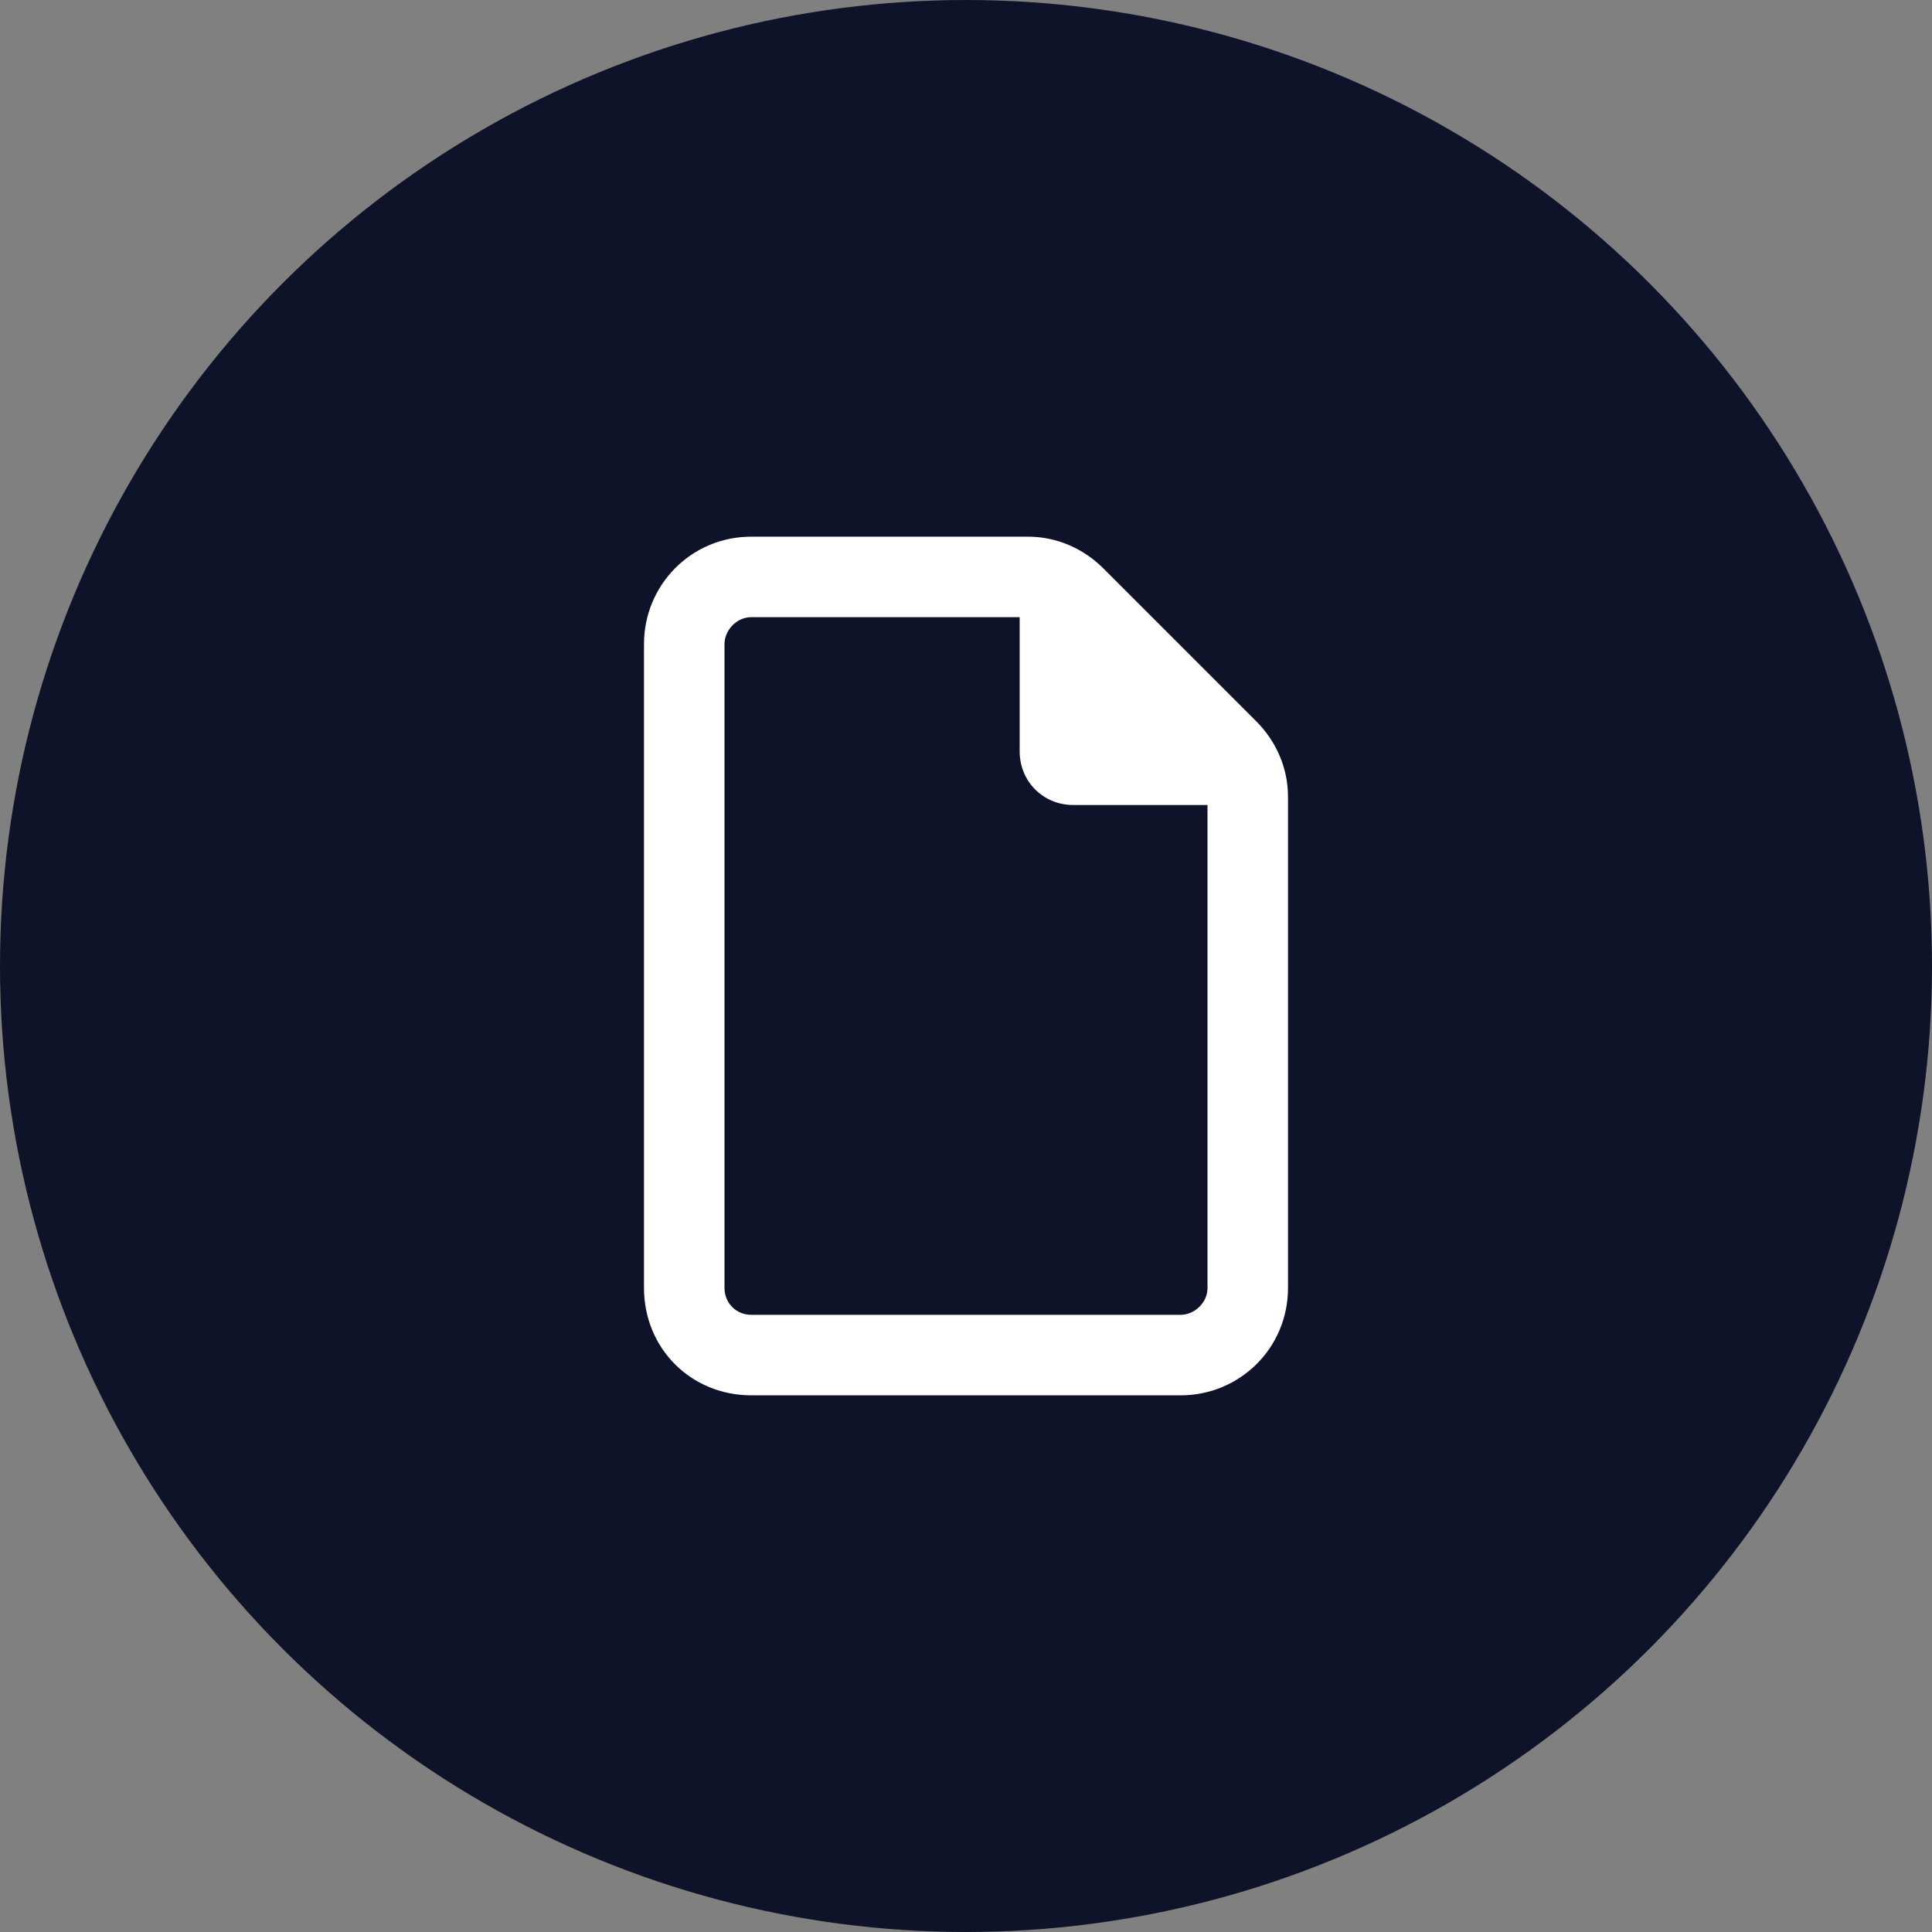
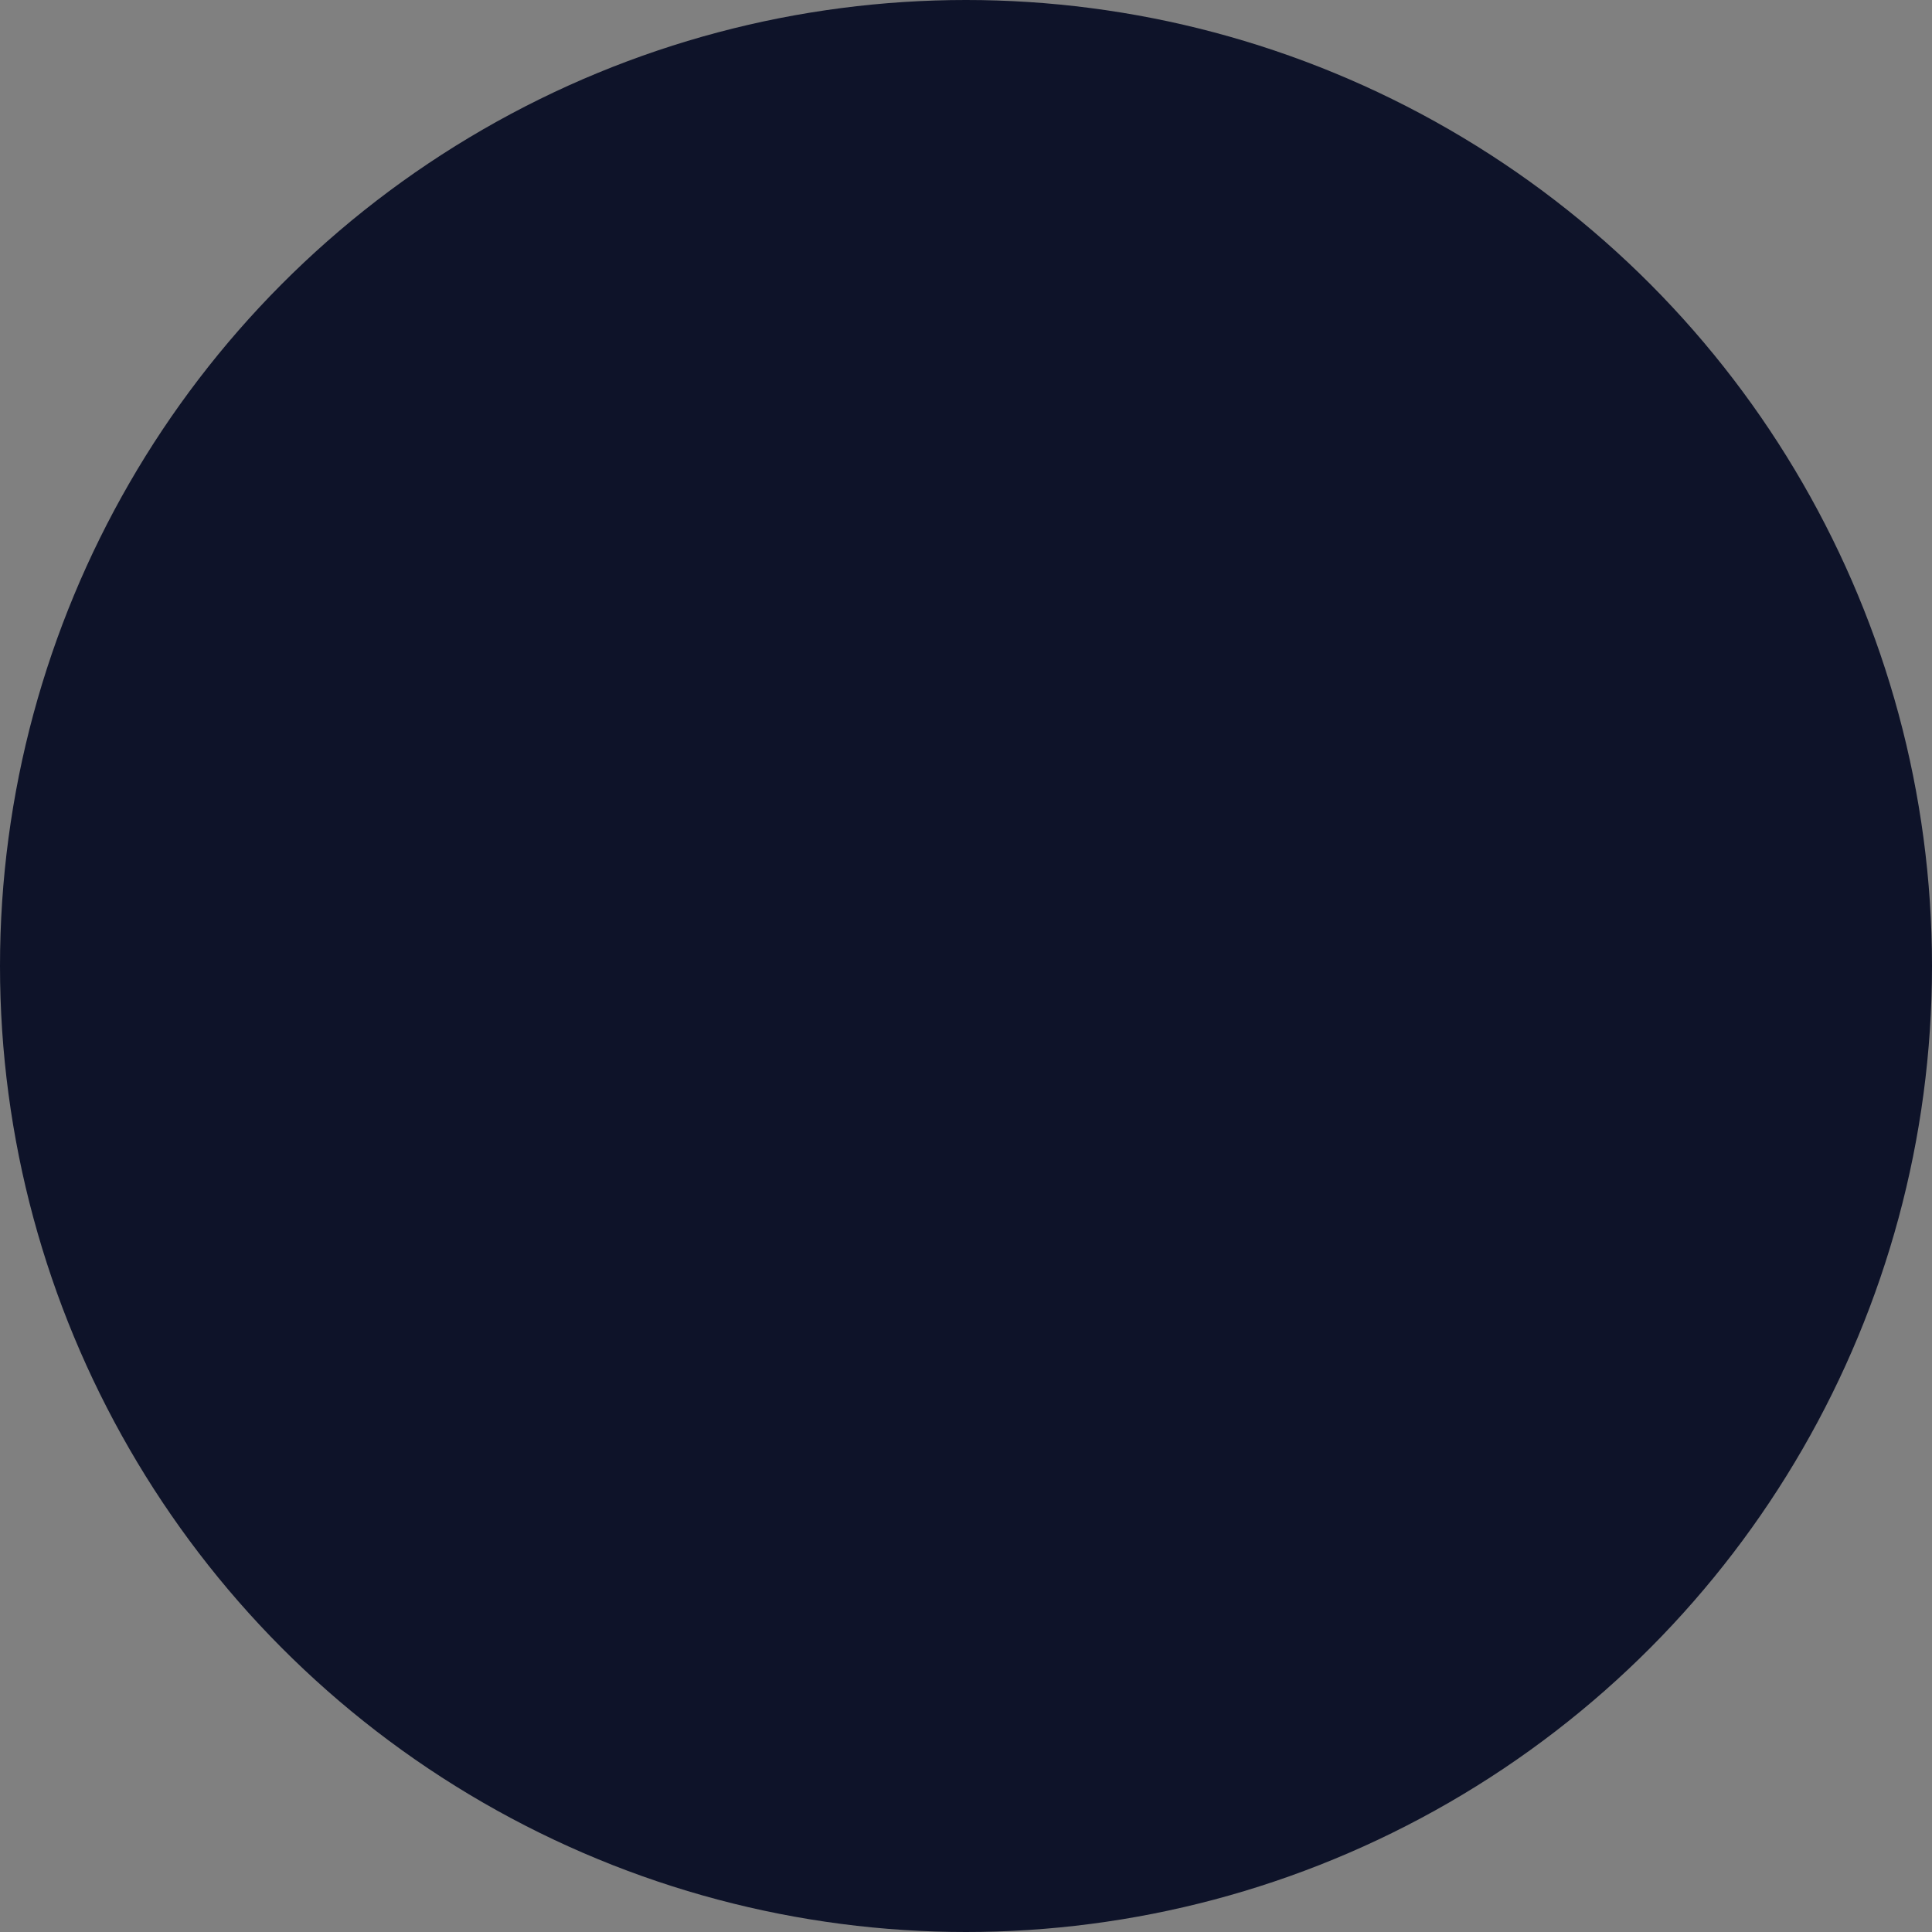
<svg xmlns="http://www.w3.org/2000/svg" width="36" height="36" viewBox="0 0 36 36" fill="none">
  <rect x="0" y="0" width="36" height="36" fill="#808080" stroke="none" />
  <circle cx="18" cy="18" r="18" fill="#0E1329" />
-   <path d="M12 12C12 10.906 12.875 10 14 10H19.156C19.688 10 20.188 10.219 20.562 10.594L23.406 13.438C23.781 13.812 24 14.312 24 14.844V24C24 25.125 23.094 26 22 26H14C12.875 26 12 25.125 12 24V12ZM22.5 24V15H20C19.438 15 19 14.562 19 14V11.5H14C13.719 11.5 13.5 11.75 13.5 12V24C13.5 24.281 13.719 24.5 14 24.5H22C22.25 24.5 22.5 24.281 22.5 24Z" fill="white" />
</svg>